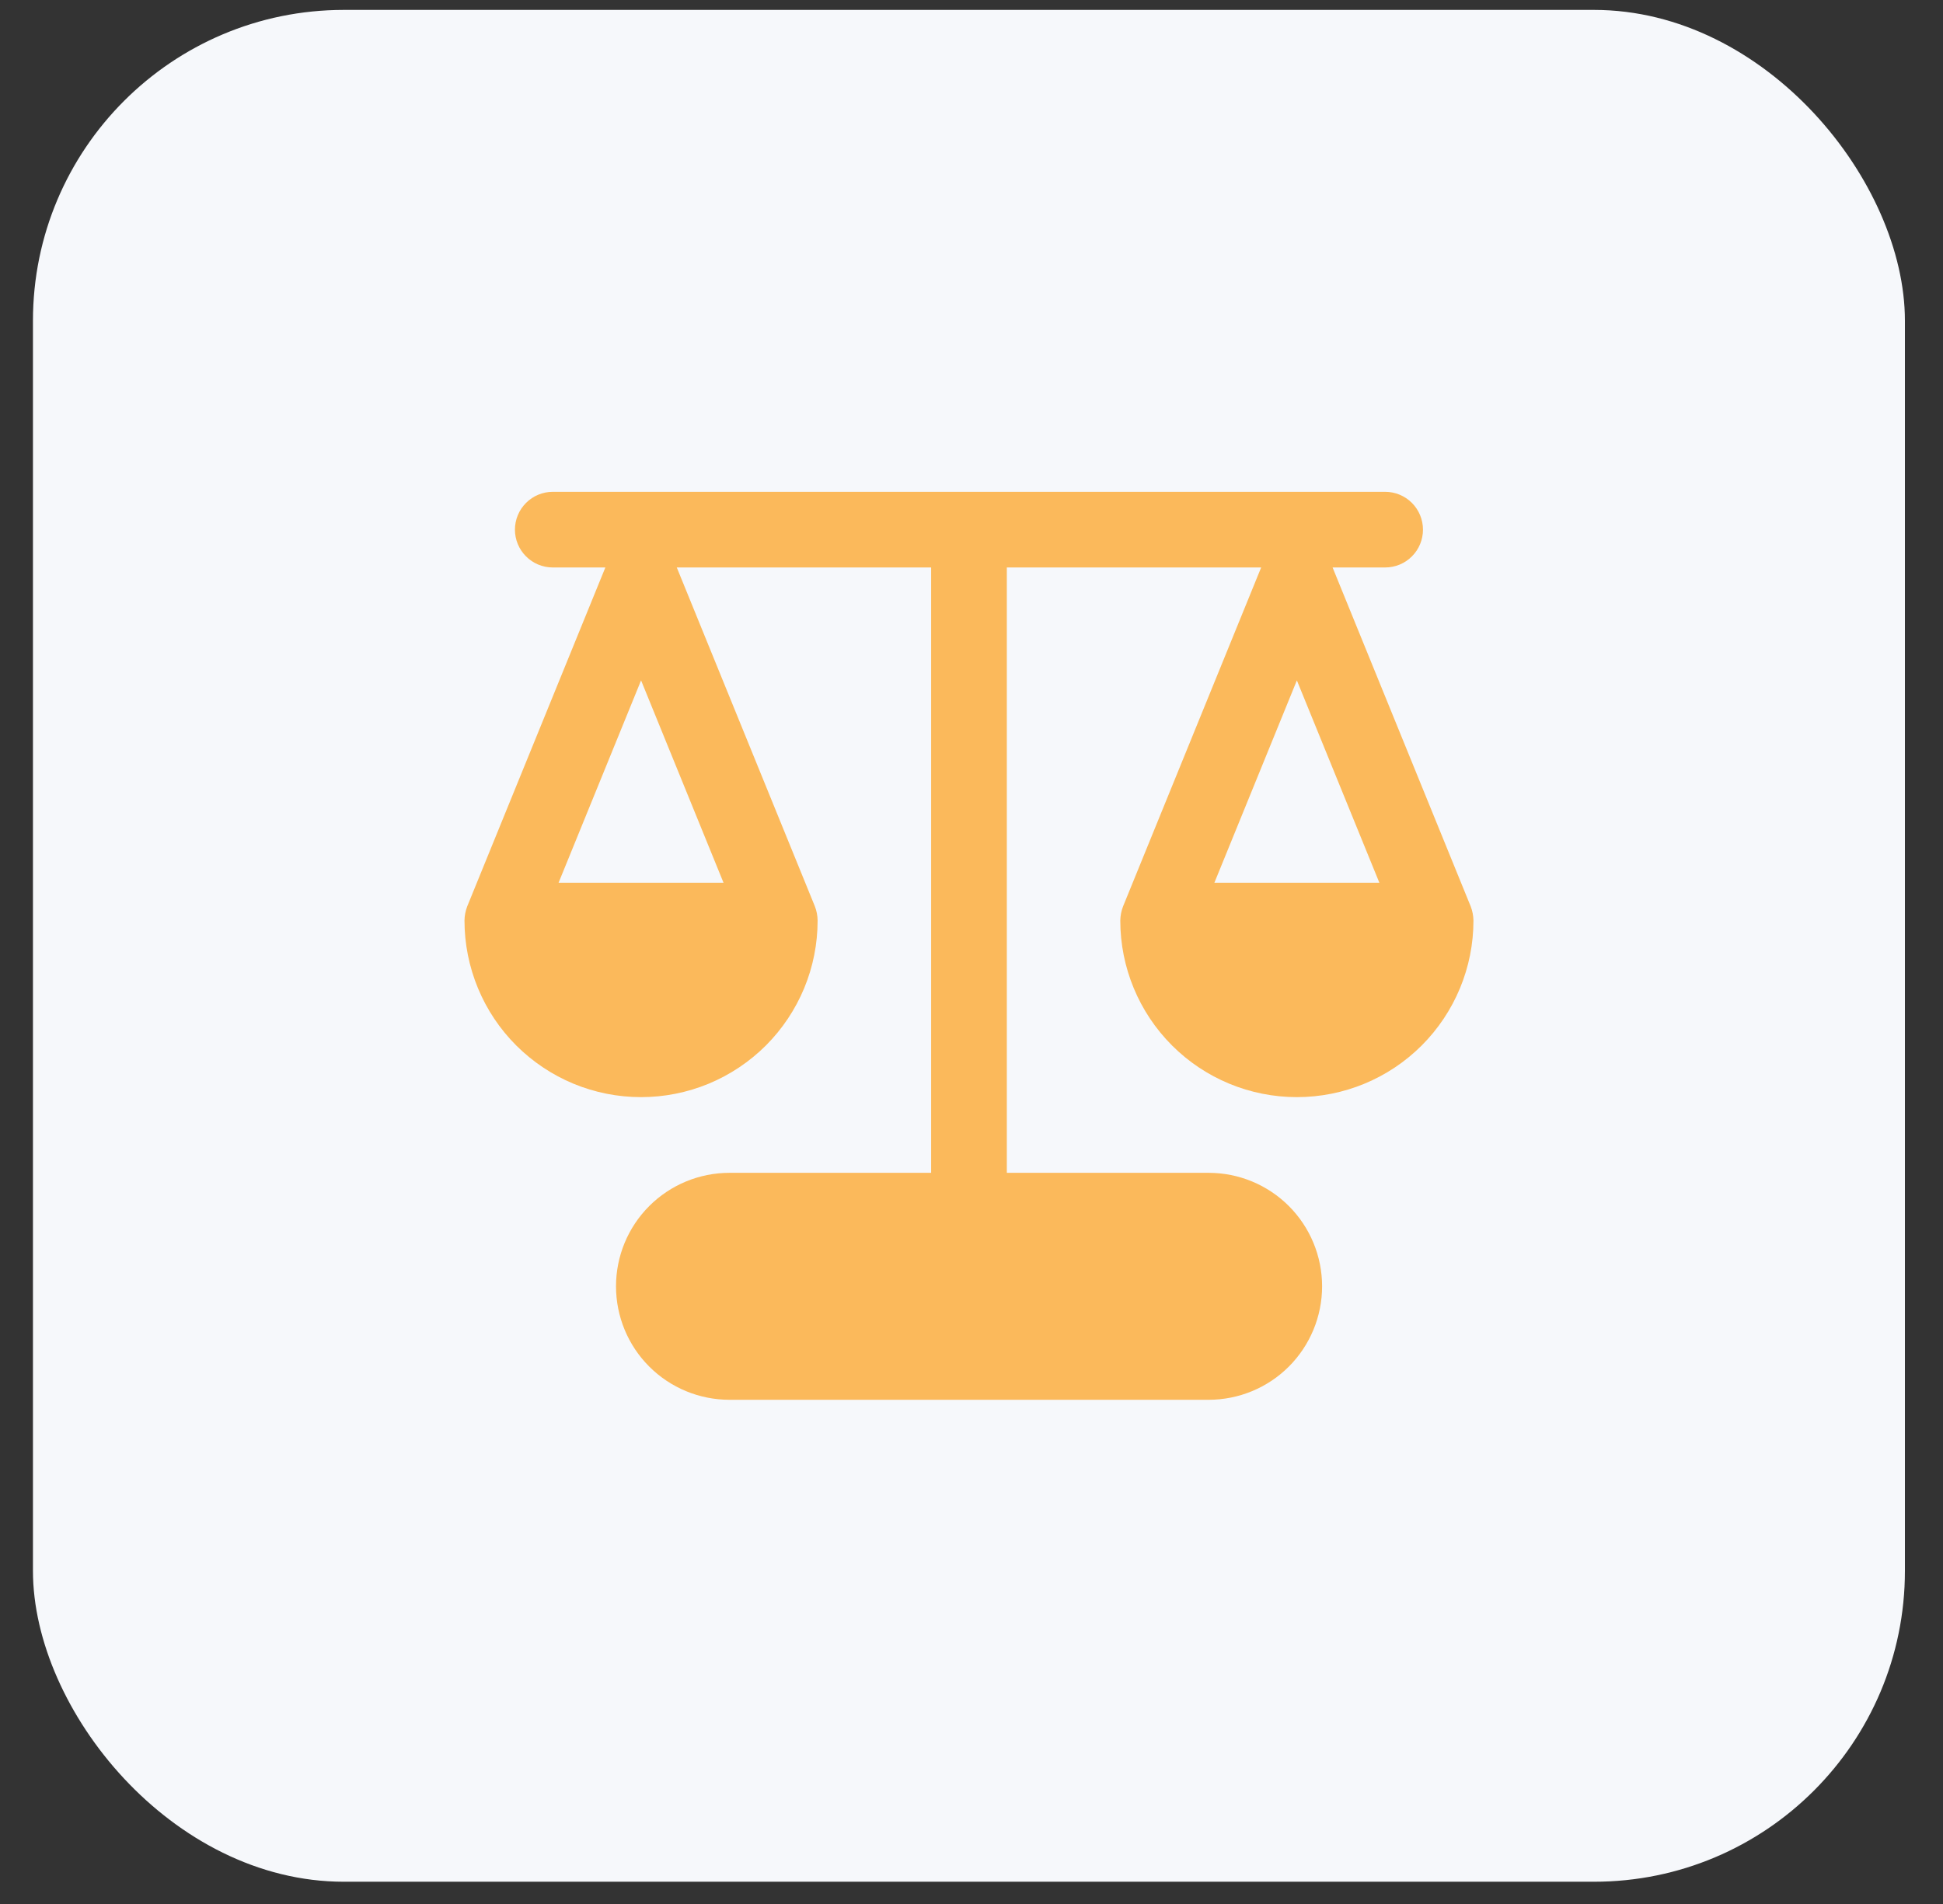
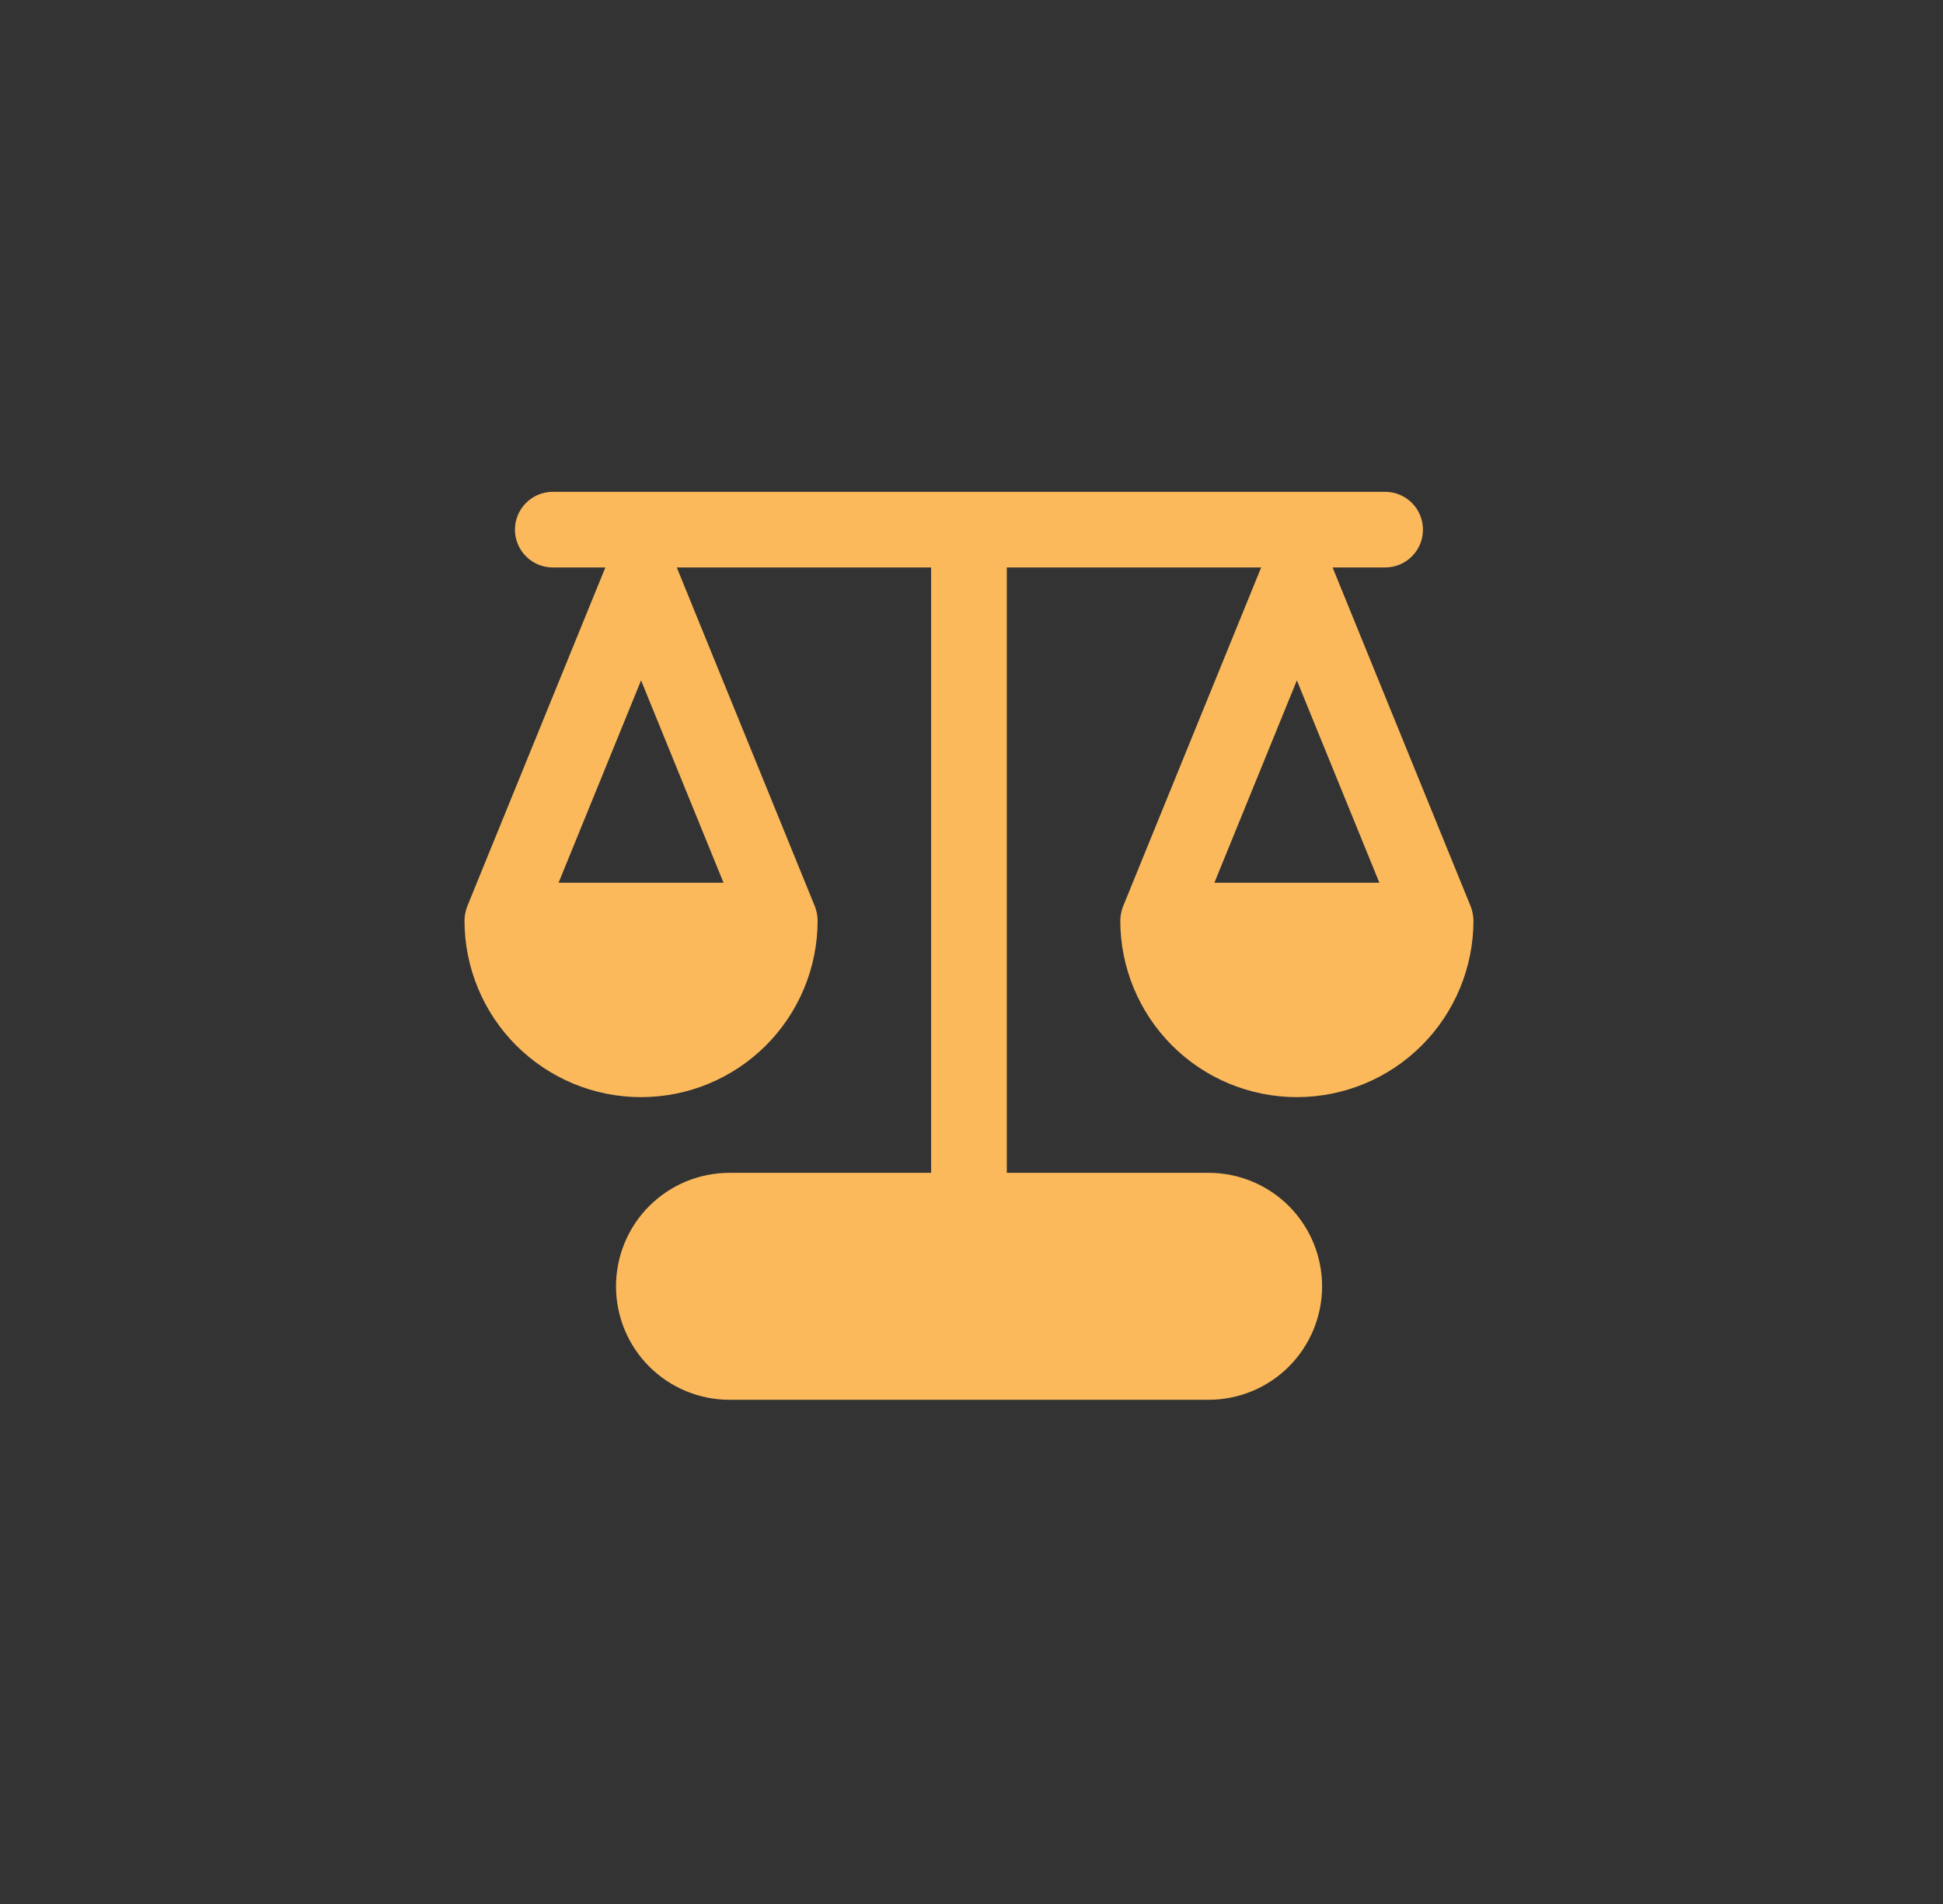
<svg xmlns="http://www.w3.org/2000/svg" width="50" height="49" viewBox="0 0 50 49" fill="none">
  <rect x="0" y="0" width="50" height="49" fill="#333333" stroke="none" />
-   <rect x="0.848" y="0.255" width="48.172" height="48.172" rx="8" fill="#F6F8FB" />
  <path d="M14.225 12.657C13.967 12.657 13.719 12.76 13.537 12.942C13.354 13.125 13.251 13.373 13.251 13.631C13.251 13.889 13.354 14.137 13.537 14.319C13.719 14.502 13.967 14.604 14.225 14.604H15.578L12.024 23.324C11.979 23.442 11.954 23.566 11.953 23.692C11.953 24.288 12.071 24.879 12.299 25.43C12.527 25.982 12.862 26.483 13.284 26.905C13.706 27.326 14.207 27.661 14.758 27.89C15.309 28.118 15.9 28.235 16.497 28.235C17.093 28.235 17.684 28.118 18.235 27.89C18.787 27.661 19.288 27.326 19.71 26.905C20.131 26.483 20.466 25.982 20.695 25.43C20.923 24.879 21.04 24.288 21.04 23.692C21.039 23.566 21.015 23.442 20.969 23.324L17.416 14.604H23.961V30.183H18.772C17.998 30.183 17.255 30.49 16.707 31.038C16.159 31.586 15.852 32.329 15.852 33.103C15.852 33.878 16.159 34.621 16.707 35.169C17.255 35.717 17.998 36.024 18.772 36.024H31.101C31.876 36.024 32.619 35.717 33.167 35.169C33.714 34.621 34.022 33.878 34.022 33.103C34.022 32.329 33.714 31.586 33.167 31.038C32.619 30.49 31.876 30.183 31.101 30.183H25.909V14.604H32.454L28.901 23.324C28.855 23.442 28.831 23.566 28.829 23.692C28.829 24.897 29.308 26.052 30.16 26.905C31.012 27.757 32.168 28.235 33.373 28.235C34.578 28.235 35.734 27.757 36.586 26.905C37.438 26.052 37.917 24.897 37.917 23.692C37.915 23.566 37.891 23.442 37.845 23.324L34.292 14.604H35.645C35.903 14.604 36.151 14.502 36.333 14.319C36.516 14.137 36.618 13.889 36.618 13.631C36.618 13.373 36.516 13.125 36.333 12.942C36.151 12.76 35.903 12.657 35.645 12.657H14.225ZM16.497 17.51L18.619 22.718H14.374L16.497 17.51ZM31.25 22.718L33.373 17.51L35.496 22.718H31.25Z" fill="#FBB95B" />
</svg>